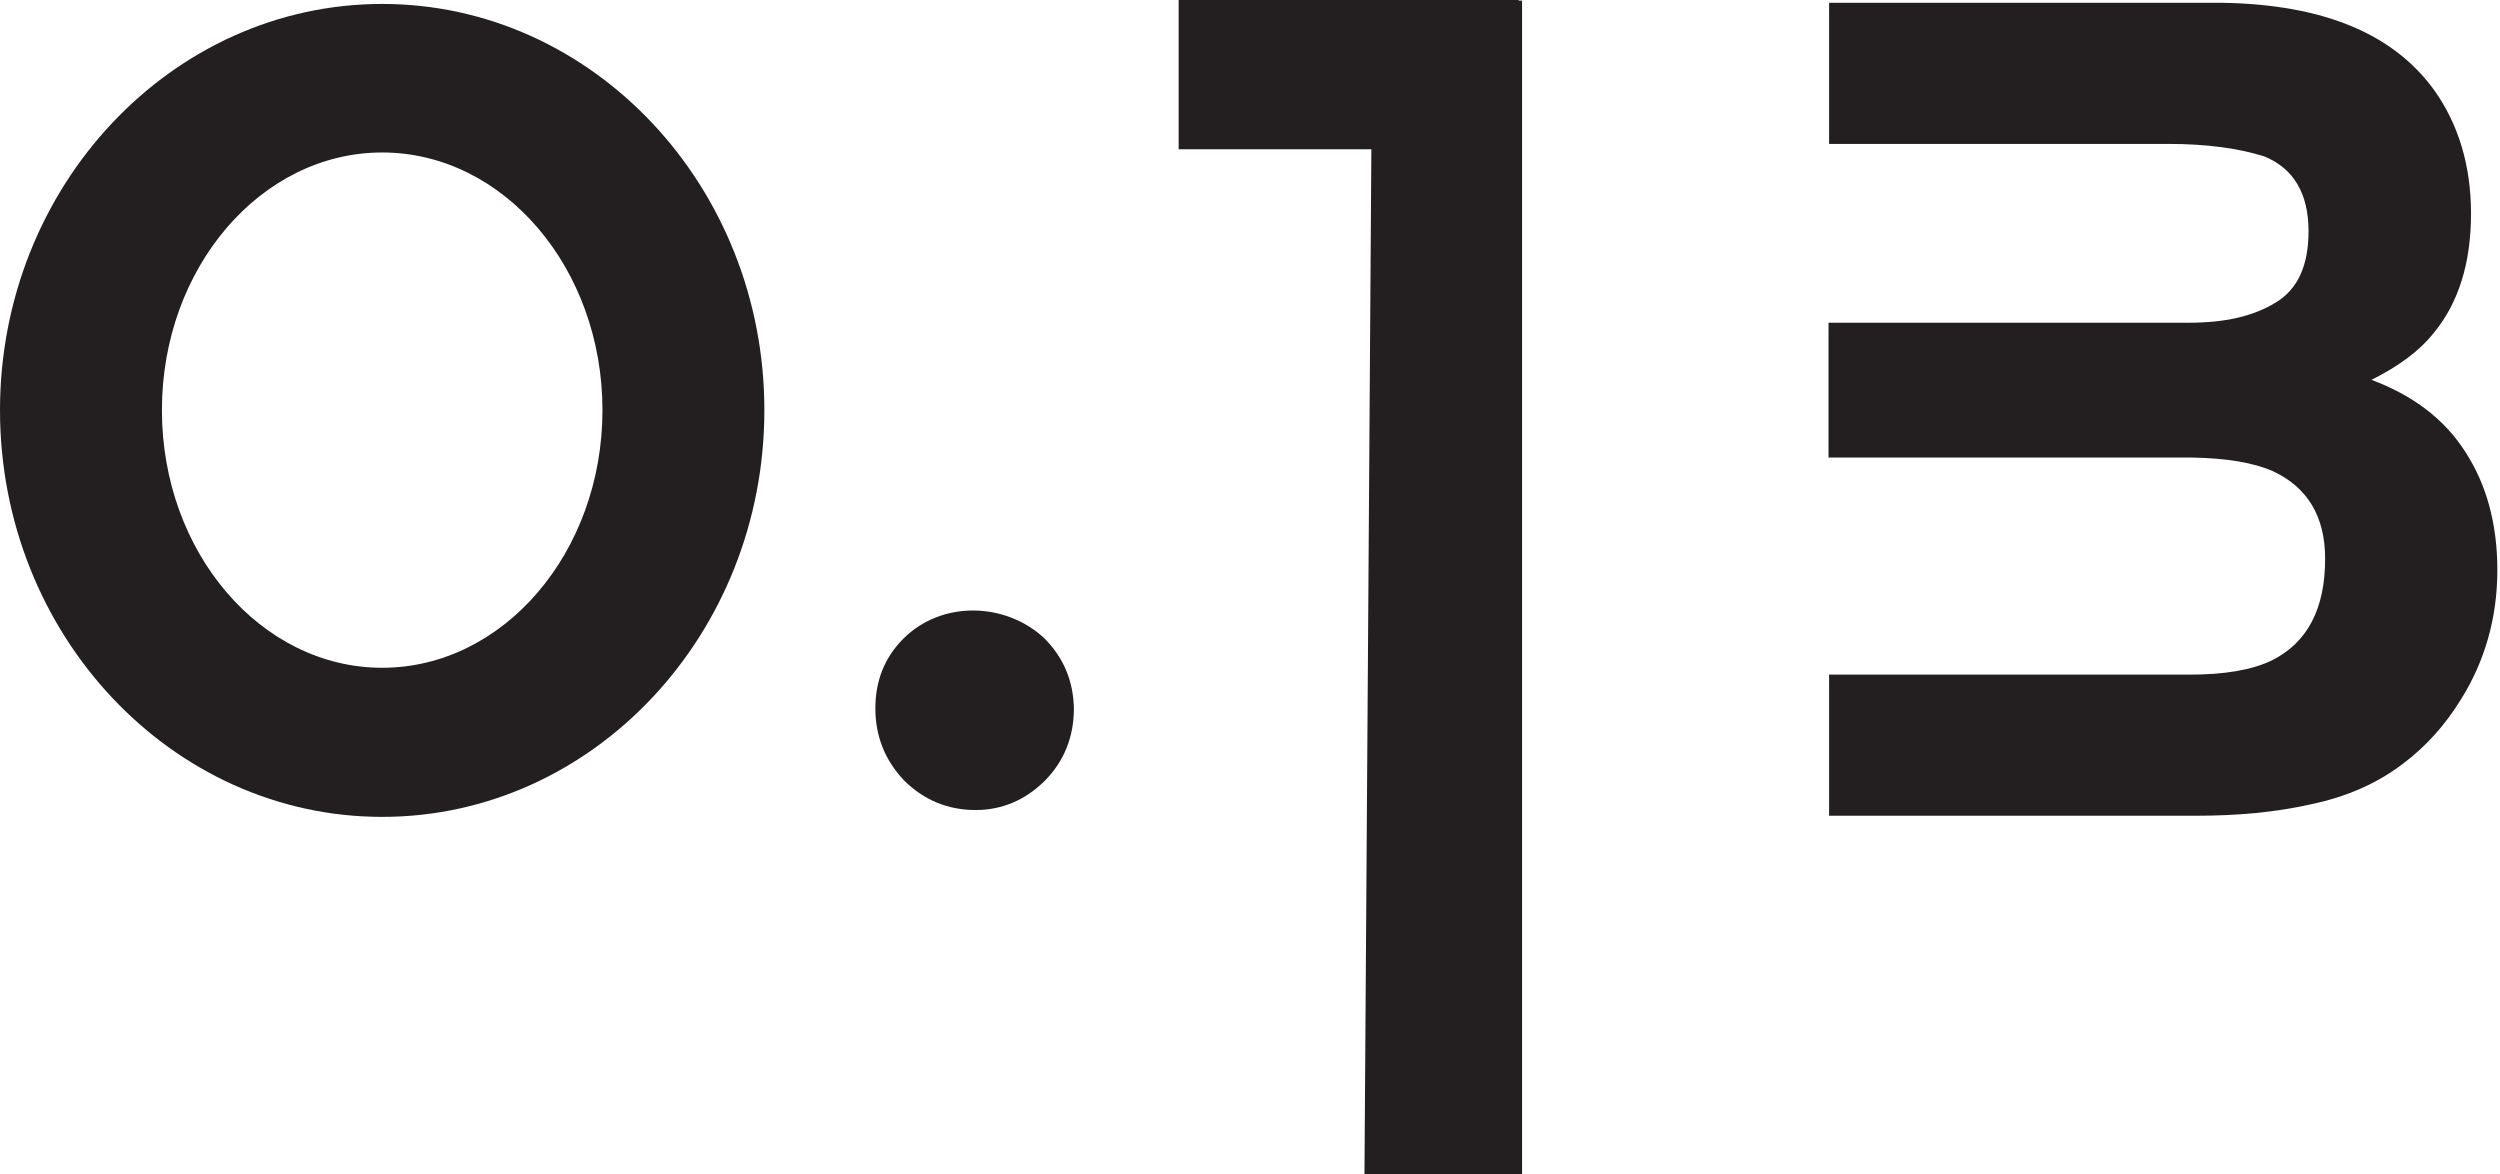
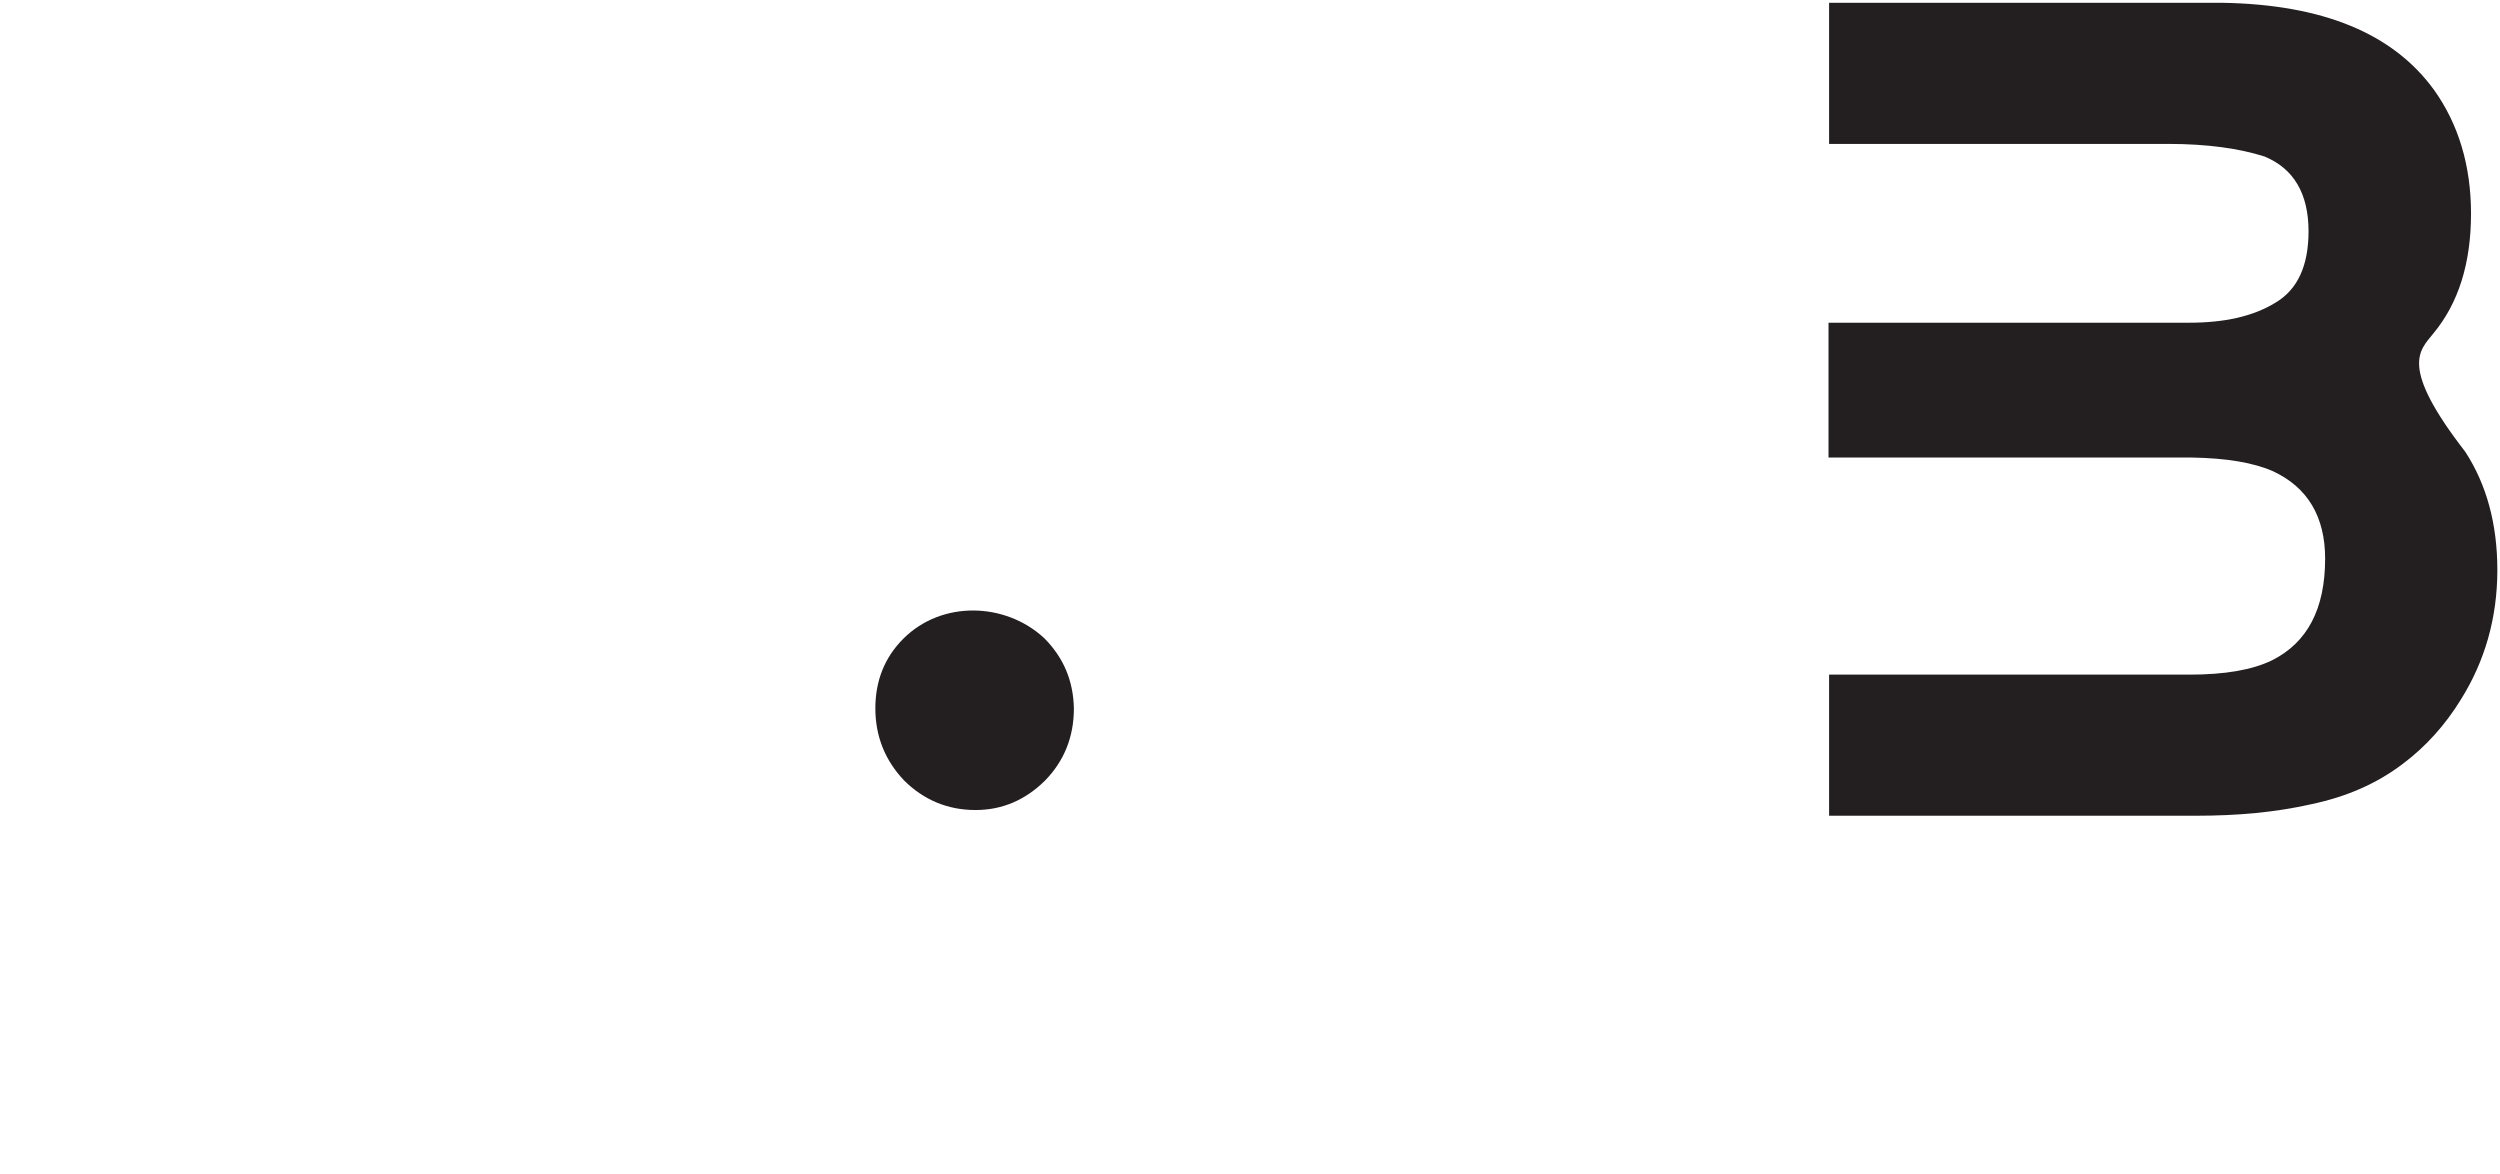
<svg xmlns="http://www.w3.org/2000/svg" width="364" height="171" viewBox="0 0 364 171" fill="none">
-   <path d="M87.717 59.715C87.717 80.426 73.306 97.228 55.646 97.228C37.986 97.228 23.575 80.426 23.575 59.715C23.575 39.003 37.986 22.201 55.646 22.201C73.306 22.201 87.717 39.003 87.717 59.715ZM55.646 0.574C24.991 0.574 0 27.108 0 59.715C0 92.404 24.991 118.938 55.646 118.938C86.301 118.938 111.292 92.404 111.292 59.715C111.292 27.108 86.301 0.574 55.646 0.574Z" fill="#231F20" />
  <path d="M152.026 92.903C146.362 87.663 137.115 87.413 131.534 92.986C128.785 95.731 127.452 99.141 127.452 103.134C127.452 107.21 128.868 110.703 131.617 113.615C134.45 116.443 137.948 117.94 142.03 117.94C145.862 117.94 149.277 116.526 152.193 113.615C154.942 110.787 156.358 107.293 156.358 103.134C156.275 99.141 154.859 95.731 152.026 92.903Z" fill="#231F20" />
-   <path d="M171.613 0V21.73H199.67L198.665 171H208.213H211.982H221.613V0.084H221.111V0H171.613Z" fill="#231F20" />
-   <path d="M358.948 65.787C355.866 60.962 351.284 57.552 345.286 55.306C349.285 53.31 352.284 51.064 354.283 48.569C357.948 44.16 359.781 38.338 359.781 31.101C359.781 24.114 357.948 18.042 354.366 13.051C348.368 4.816 338.122 0.657 323.628 0.408H266.316V20.953H291.723H315.714C321.379 20.953 326.043 21.619 329.709 22.783C333.957 24.53 336.123 28.19 336.123 33.679C336.123 38.67 334.54 42.164 331.291 44.077C328.043 46.073 323.878 46.988 318.713 46.988H291.64H266.232V66.618H289.89H319.129C324.211 66.702 328.126 67.367 330.958 68.615C335.956 70.944 338.539 75.186 338.539 81.341C338.539 88.661 335.956 93.568 330.792 96.147C327.876 97.561 323.878 98.226 318.796 98.226H289.974H266.316V118.772H319.712C325.794 118.772 331.291 118.273 336.456 117.108C341.621 116.027 346.036 114.114 349.868 111.202C353.2 108.707 356.032 105.546 358.281 101.886C361.78 96.313 363.613 89.992 363.613 83.005C363.613 76.267 362.03 70.528 358.948 65.787Z" fill="#231F20" />
+   <path d="M358.948 65.787C349.285 53.31 352.284 51.064 354.283 48.569C357.948 44.16 359.781 38.338 359.781 31.101C359.781 24.114 357.948 18.042 354.366 13.051C348.368 4.816 338.122 0.657 323.628 0.408H266.316V20.953H291.723H315.714C321.379 20.953 326.043 21.619 329.709 22.783C333.957 24.53 336.123 28.19 336.123 33.679C336.123 38.67 334.54 42.164 331.291 44.077C328.043 46.073 323.878 46.988 318.713 46.988H291.64H266.232V66.618H289.89H319.129C324.211 66.702 328.126 67.367 330.958 68.615C335.956 70.944 338.539 75.186 338.539 81.341C338.539 88.661 335.956 93.568 330.792 96.147C327.876 97.561 323.878 98.226 318.796 98.226H289.974H266.316V118.772H319.712C325.794 118.772 331.291 118.273 336.456 117.108C341.621 116.027 346.036 114.114 349.868 111.202C353.2 108.707 356.032 105.546 358.281 101.886C361.78 96.313 363.613 89.992 363.613 83.005C363.613 76.267 362.03 70.528 358.948 65.787Z" fill="#231F20" />
</svg>